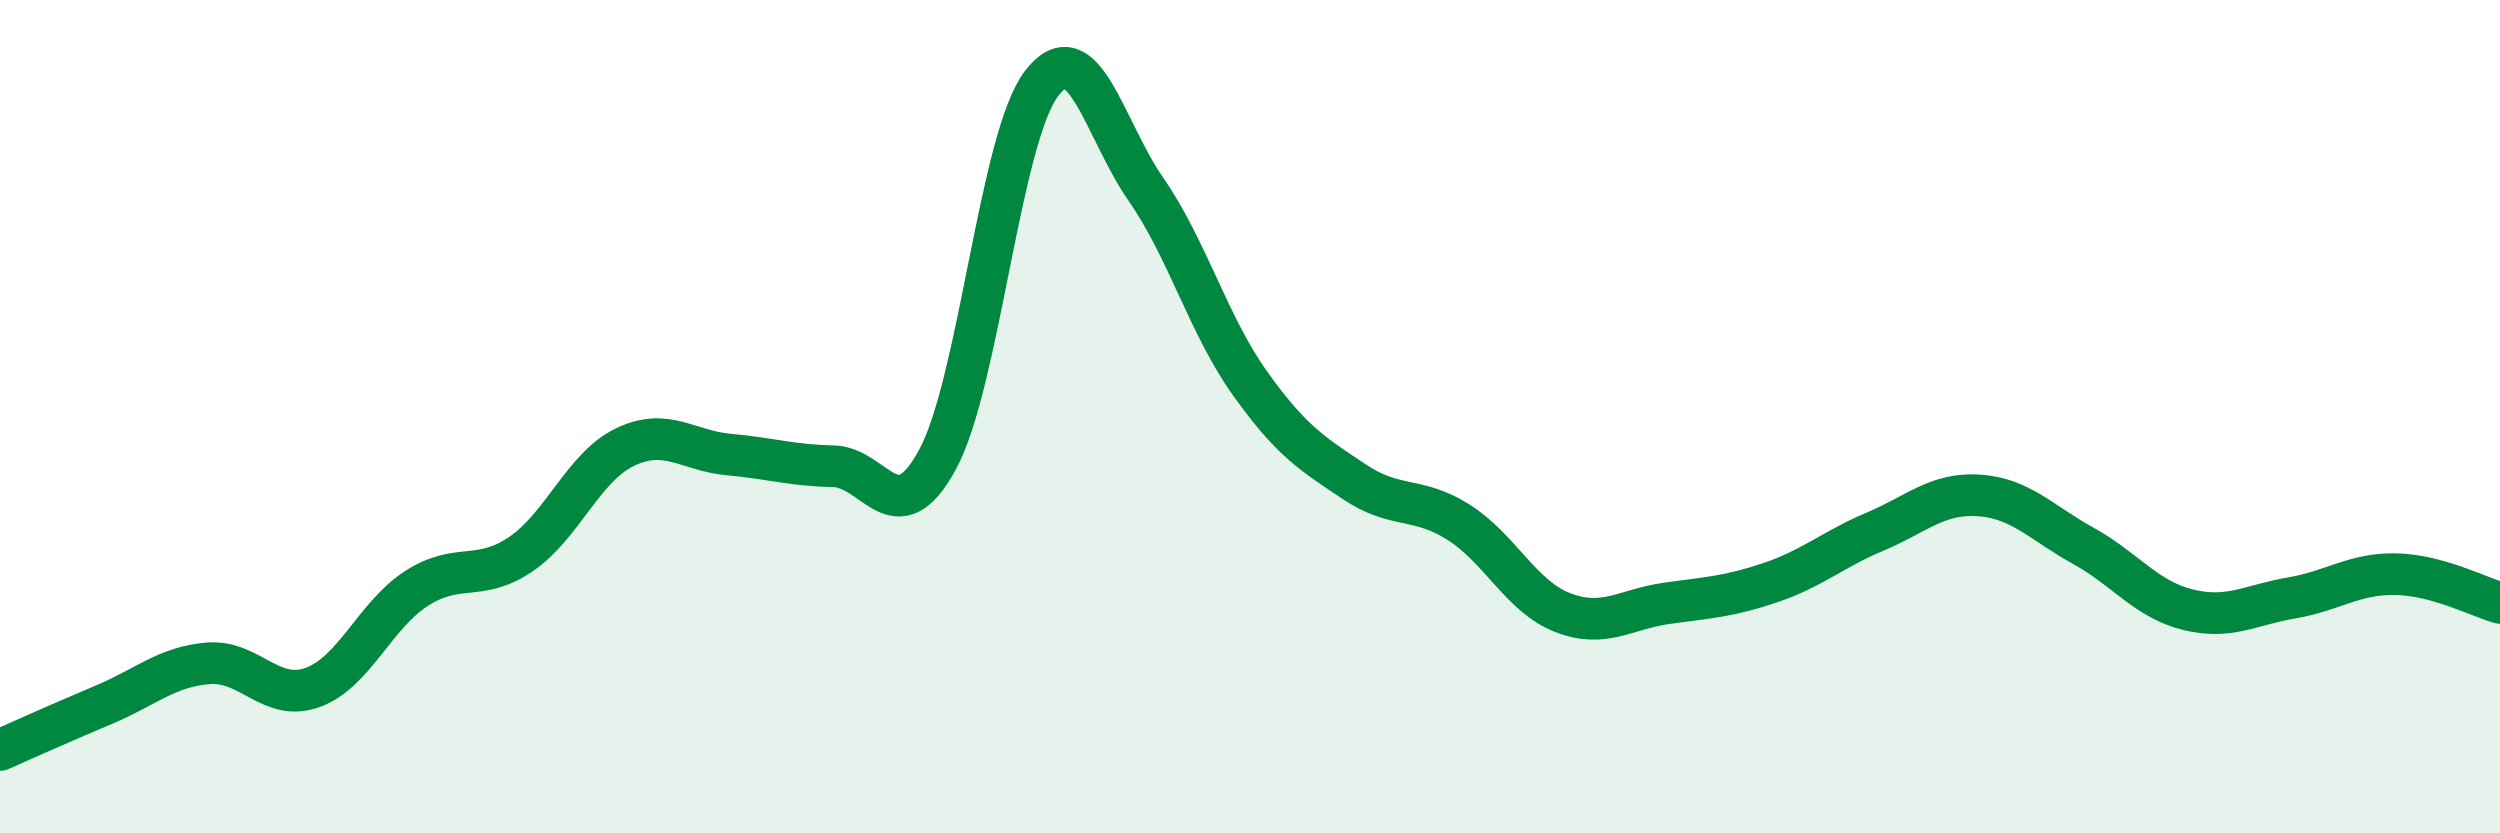
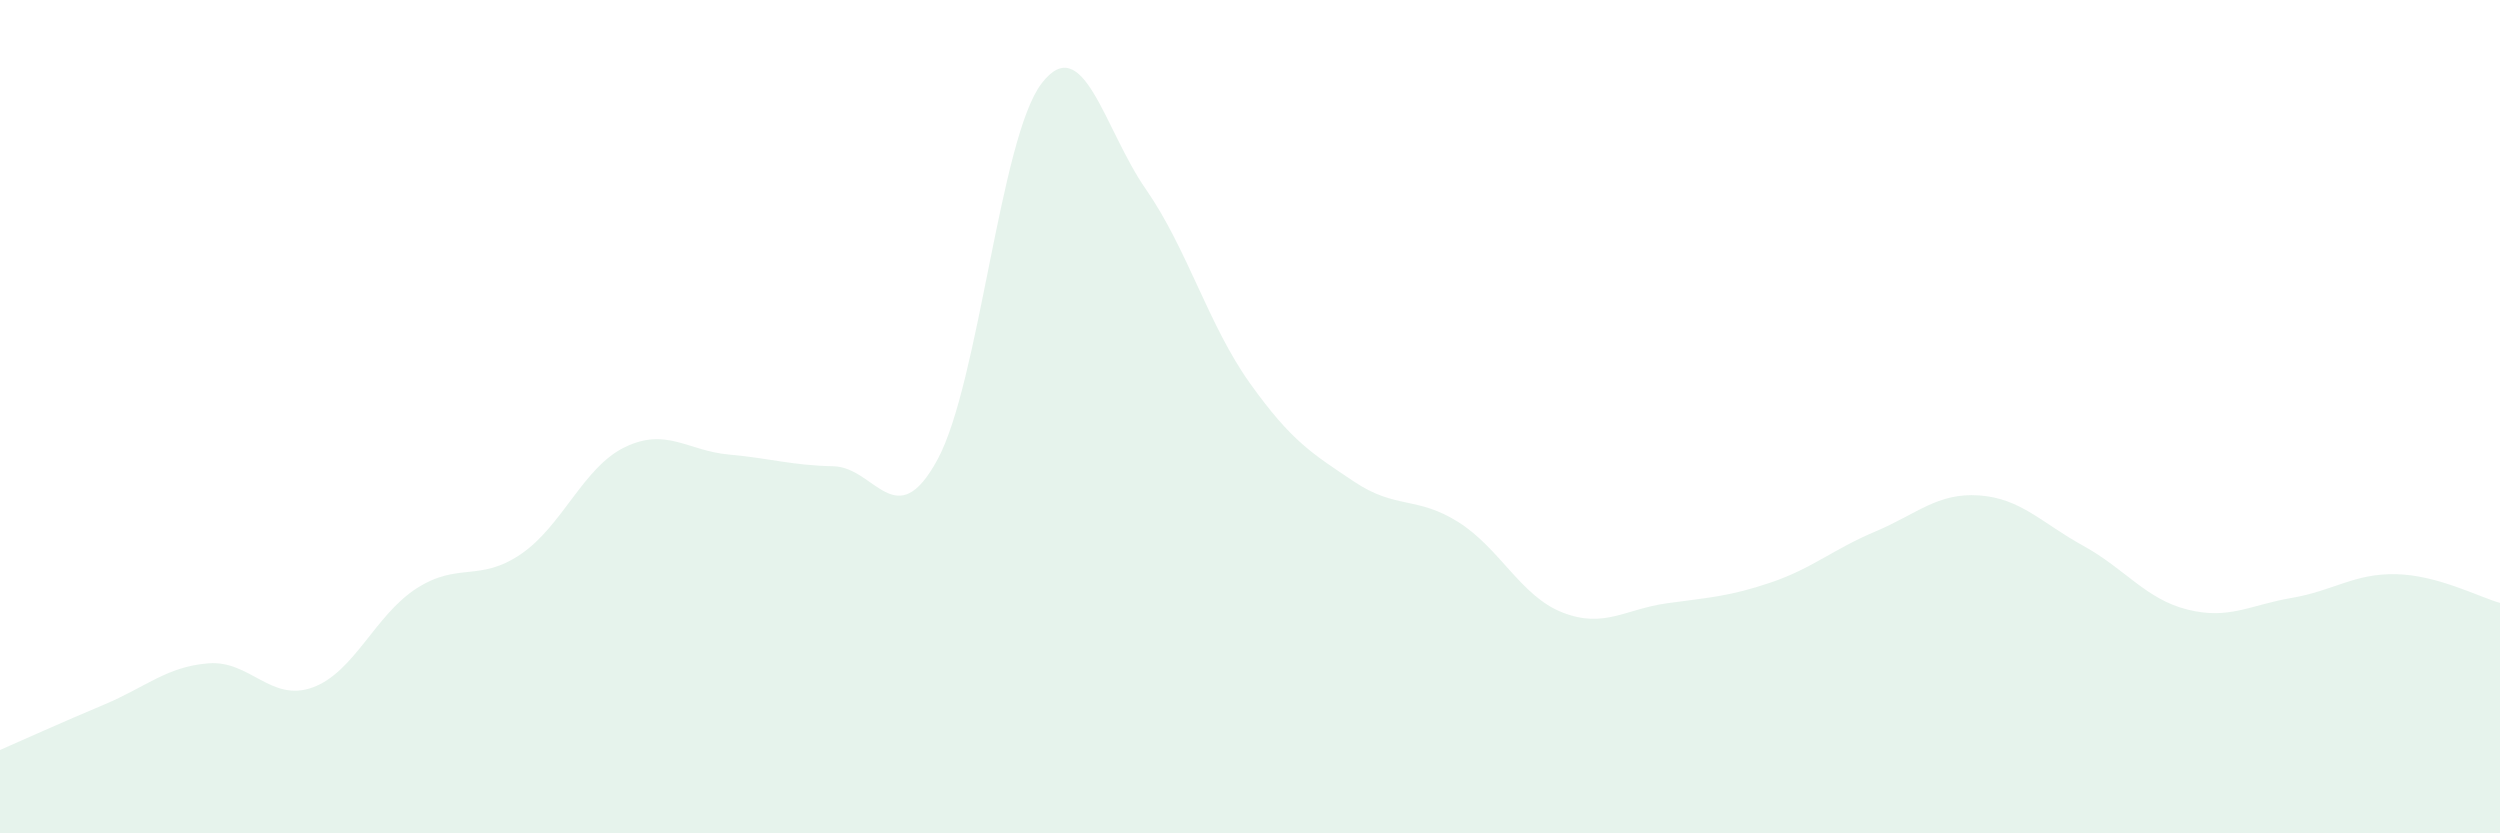
<svg xmlns="http://www.w3.org/2000/svg" width="60" height="20" viewBox="0 0 60 20">
  <path d="M 0,18 C 0.5,17.78 1.5,17.33 2.5,16.91 C 3.5,16.49 4,16 5,15.92 C 6,15.84 6.5,16.86 7.5,16.5 C 8.5,16.14 9,14.76 10,14.12 C 11,13.48 11.5,13.98 12.5,13.3 C 13.5,12.62 14,11.21 15,10.73 C 16,10.25 16.5,10.82 17.5,10.91 C 18.5,11 19,11.17 20,11.19 C 21,11.21 21.5,12.87 22.5,11.03 C 23.5,9.19 24,3.3 25,2 C 26,0.7 26.5,3.1 27.5,4.54 C 28.5,5.98 29,7.8 30,9.2 C 31,10.6 31.5,10.89 32.5,11.56 C 33.5,12.23 34,11.9 35,12.53 C 36,13.16 36.5,14.31 37.5,14.7 C 38.5,15.09 39,14.62 40,14.48 C 41,14.34 41.5,14.32 42.5,13.98 C 43.5,13.64 44,13.18 45,12.76 C 46,12.34 46.5,11.82 47.5,11.89 C 48.5,11.96 49,12.55 50,13.1 C 51,13.65 51.5,14.38 52.5,14.63 C 53.5,14.88 54,14.52 55,14.35 C 56,14.18 56.5,13.76 57.5,13.78 C 58.5,13.8 59.5,14.33 60,14.47L60 20L0 20Z" fill="#008740" opacity="0.1" stroke-linecap="round" stroke-linejoin="round" />
-   <path d="M 0,18 C 0.5,17.78 1.5,17.33 2.5,16.91 C 3.5,16.49 4,16 5,15.92 C 6,15.84 6.5,16.86 7.5,16.5 C 8.5,16.14 9,14.76 10,14.12 C 11,13.48 11.5,13.98 12.5,13.3 C 13.5,12.62 14,11.21 15,10.73 C 16,10.25 16.5,10.82 17.5,10.91 C 18.5,11 19,11.17 20,11.19 C 21,11.21 21.5,12.87 22.5,11.03 C 23.5,9.19 24,3.3 25,2 C 26,0.7 26.5,3.1 27.5,4.54 C 28.5,5.98 29,7.8 30,9.2 C 31,10.6 31.5,10.89 32.5,11.56 C 33.5,12.23 34,11.9 35,12.53 C 36,13.16 36.5,14.31 37.5,14.7 C 38.5,15.09 39,14.62 40,14.48 C 41,14.34 41.5,14.32 42.5,13.98 C 43.5,13.64 44,13.18 45,12.76 C 46,12.34 46.5,11.82 47.5,11.89 C 48.5,11.96 49,12.55 50,13.1 C 51,13.65 51.5,14.38 52.5,14.63 C 53.5,14.88 54,14.52 55,14.35 C 56,14.18 56.5,13.76 57.5,13.78 C 58.5,13.8 59.5,14.33 60,14.47" stroke="#008740" stroke-width="1" fill="none" stroke-linecap="round" stroke-linejoin="round" />
</svg>